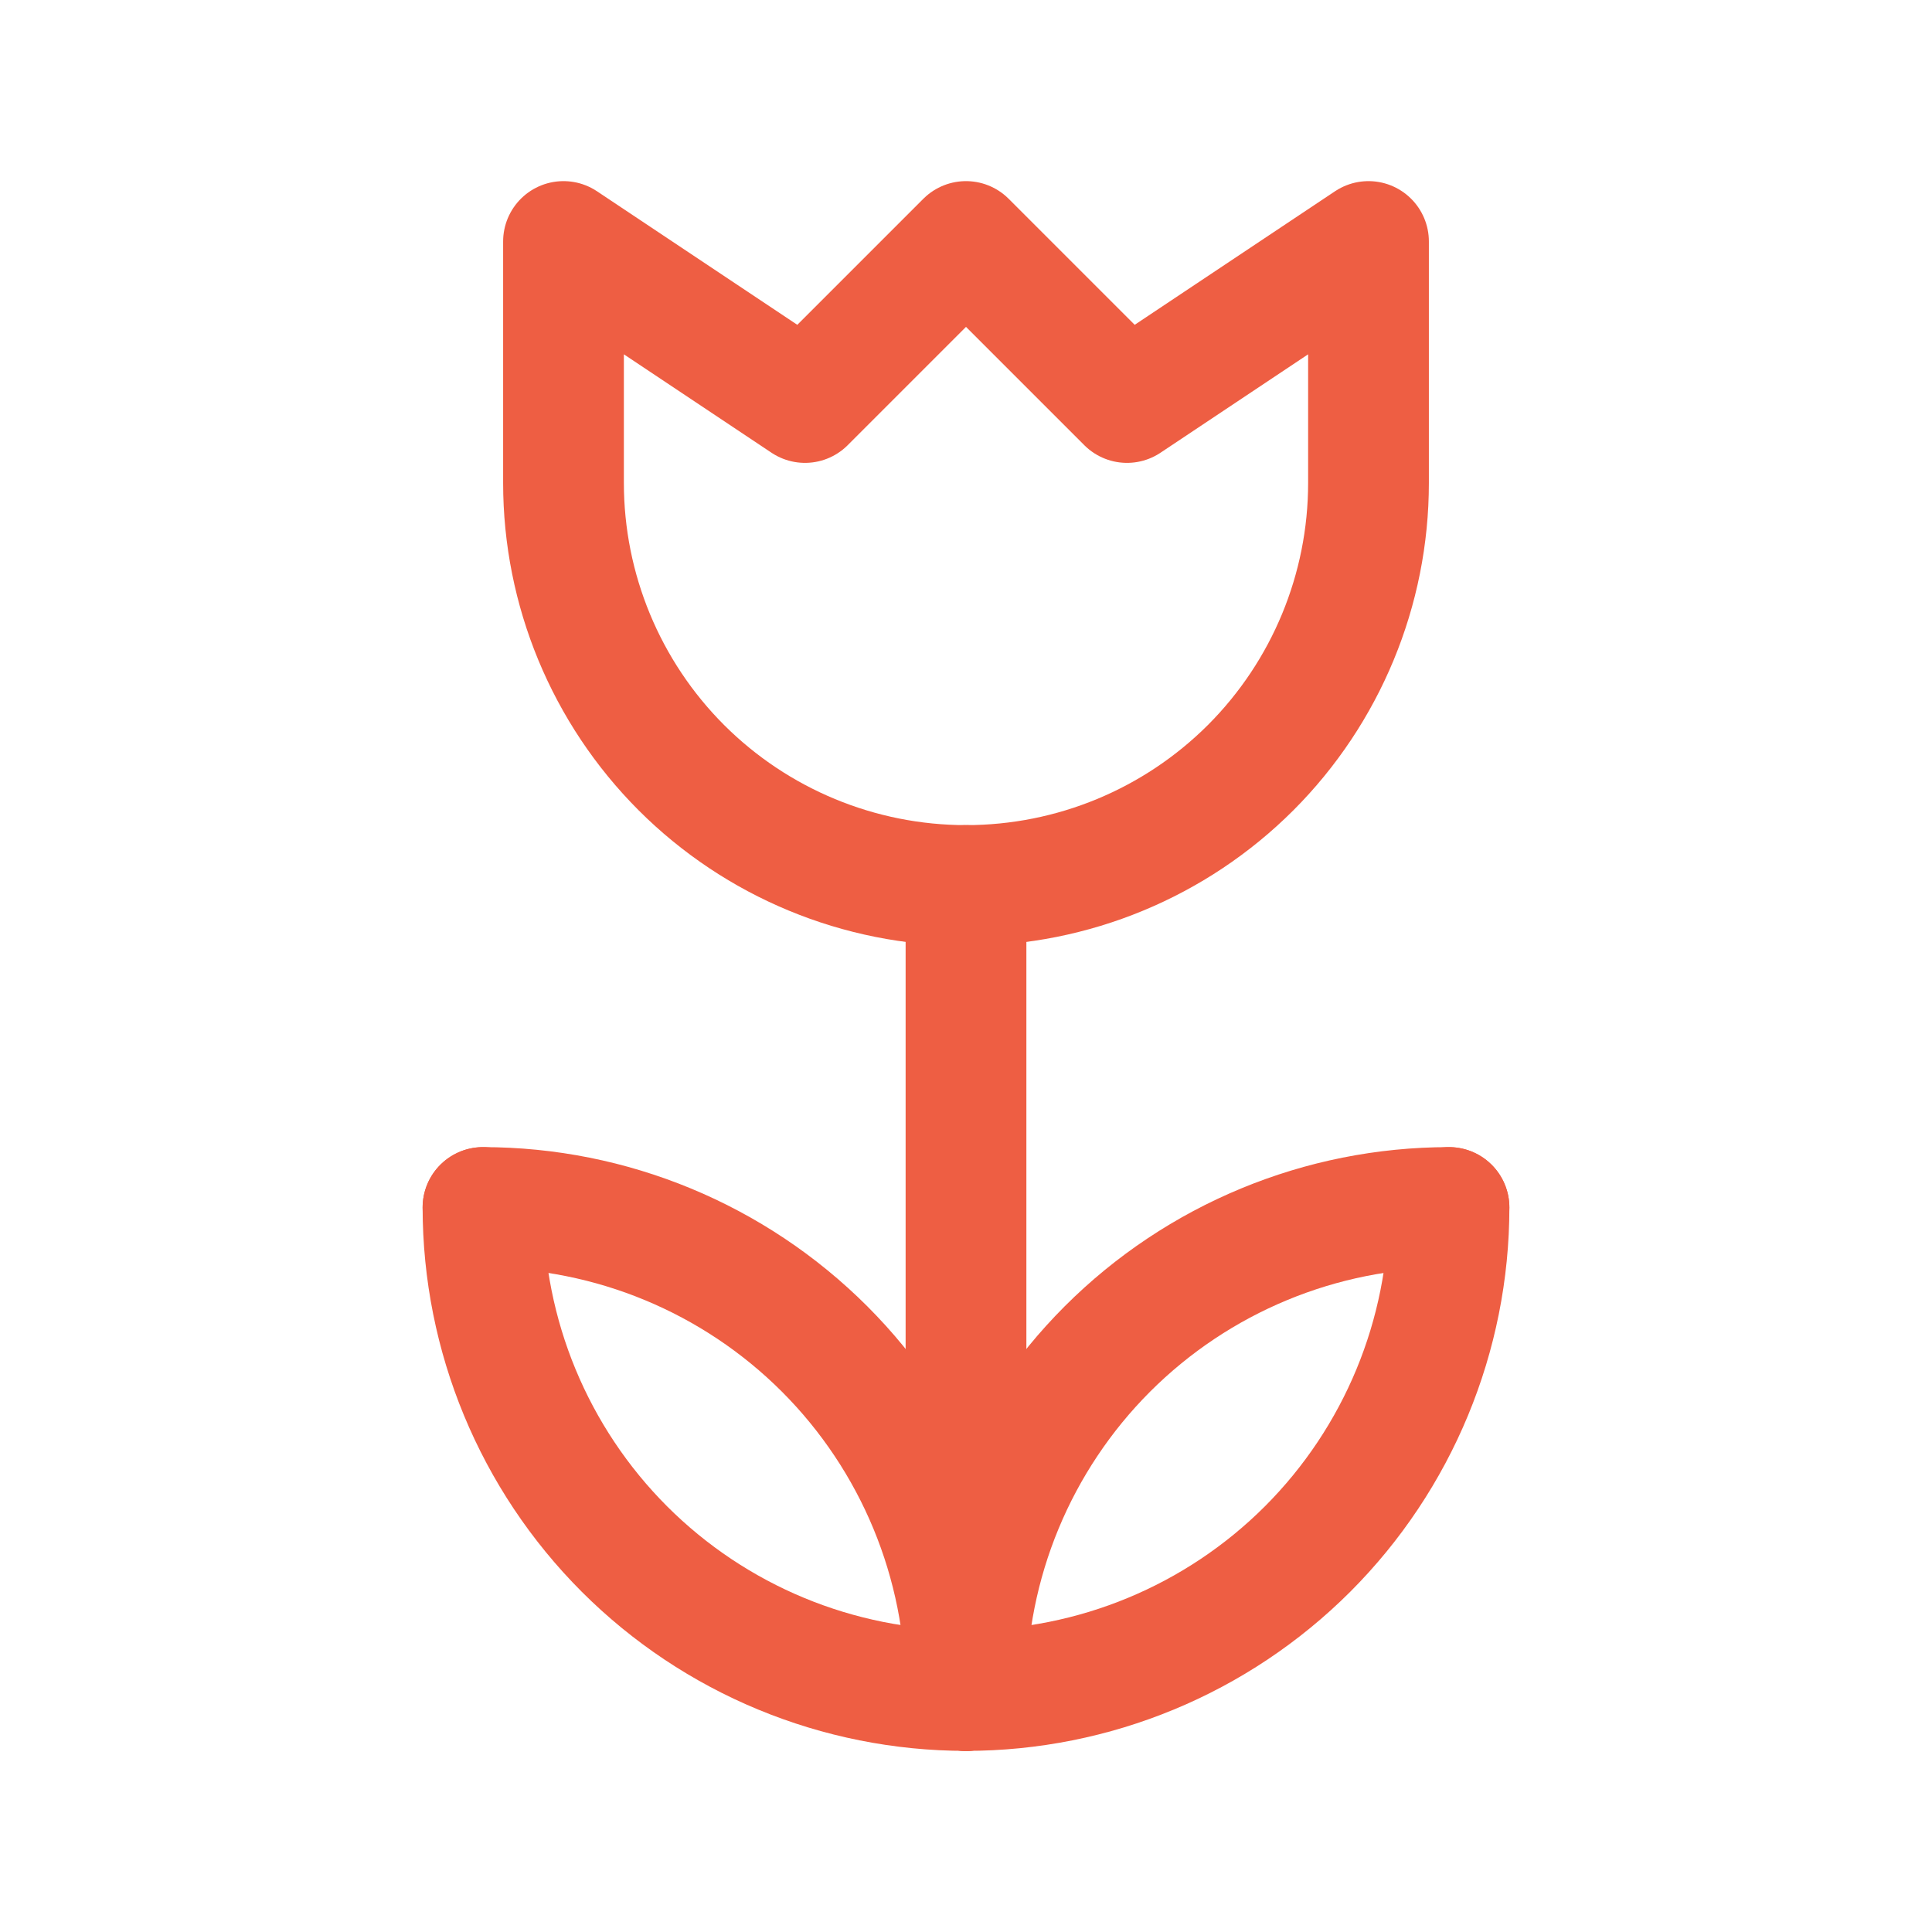
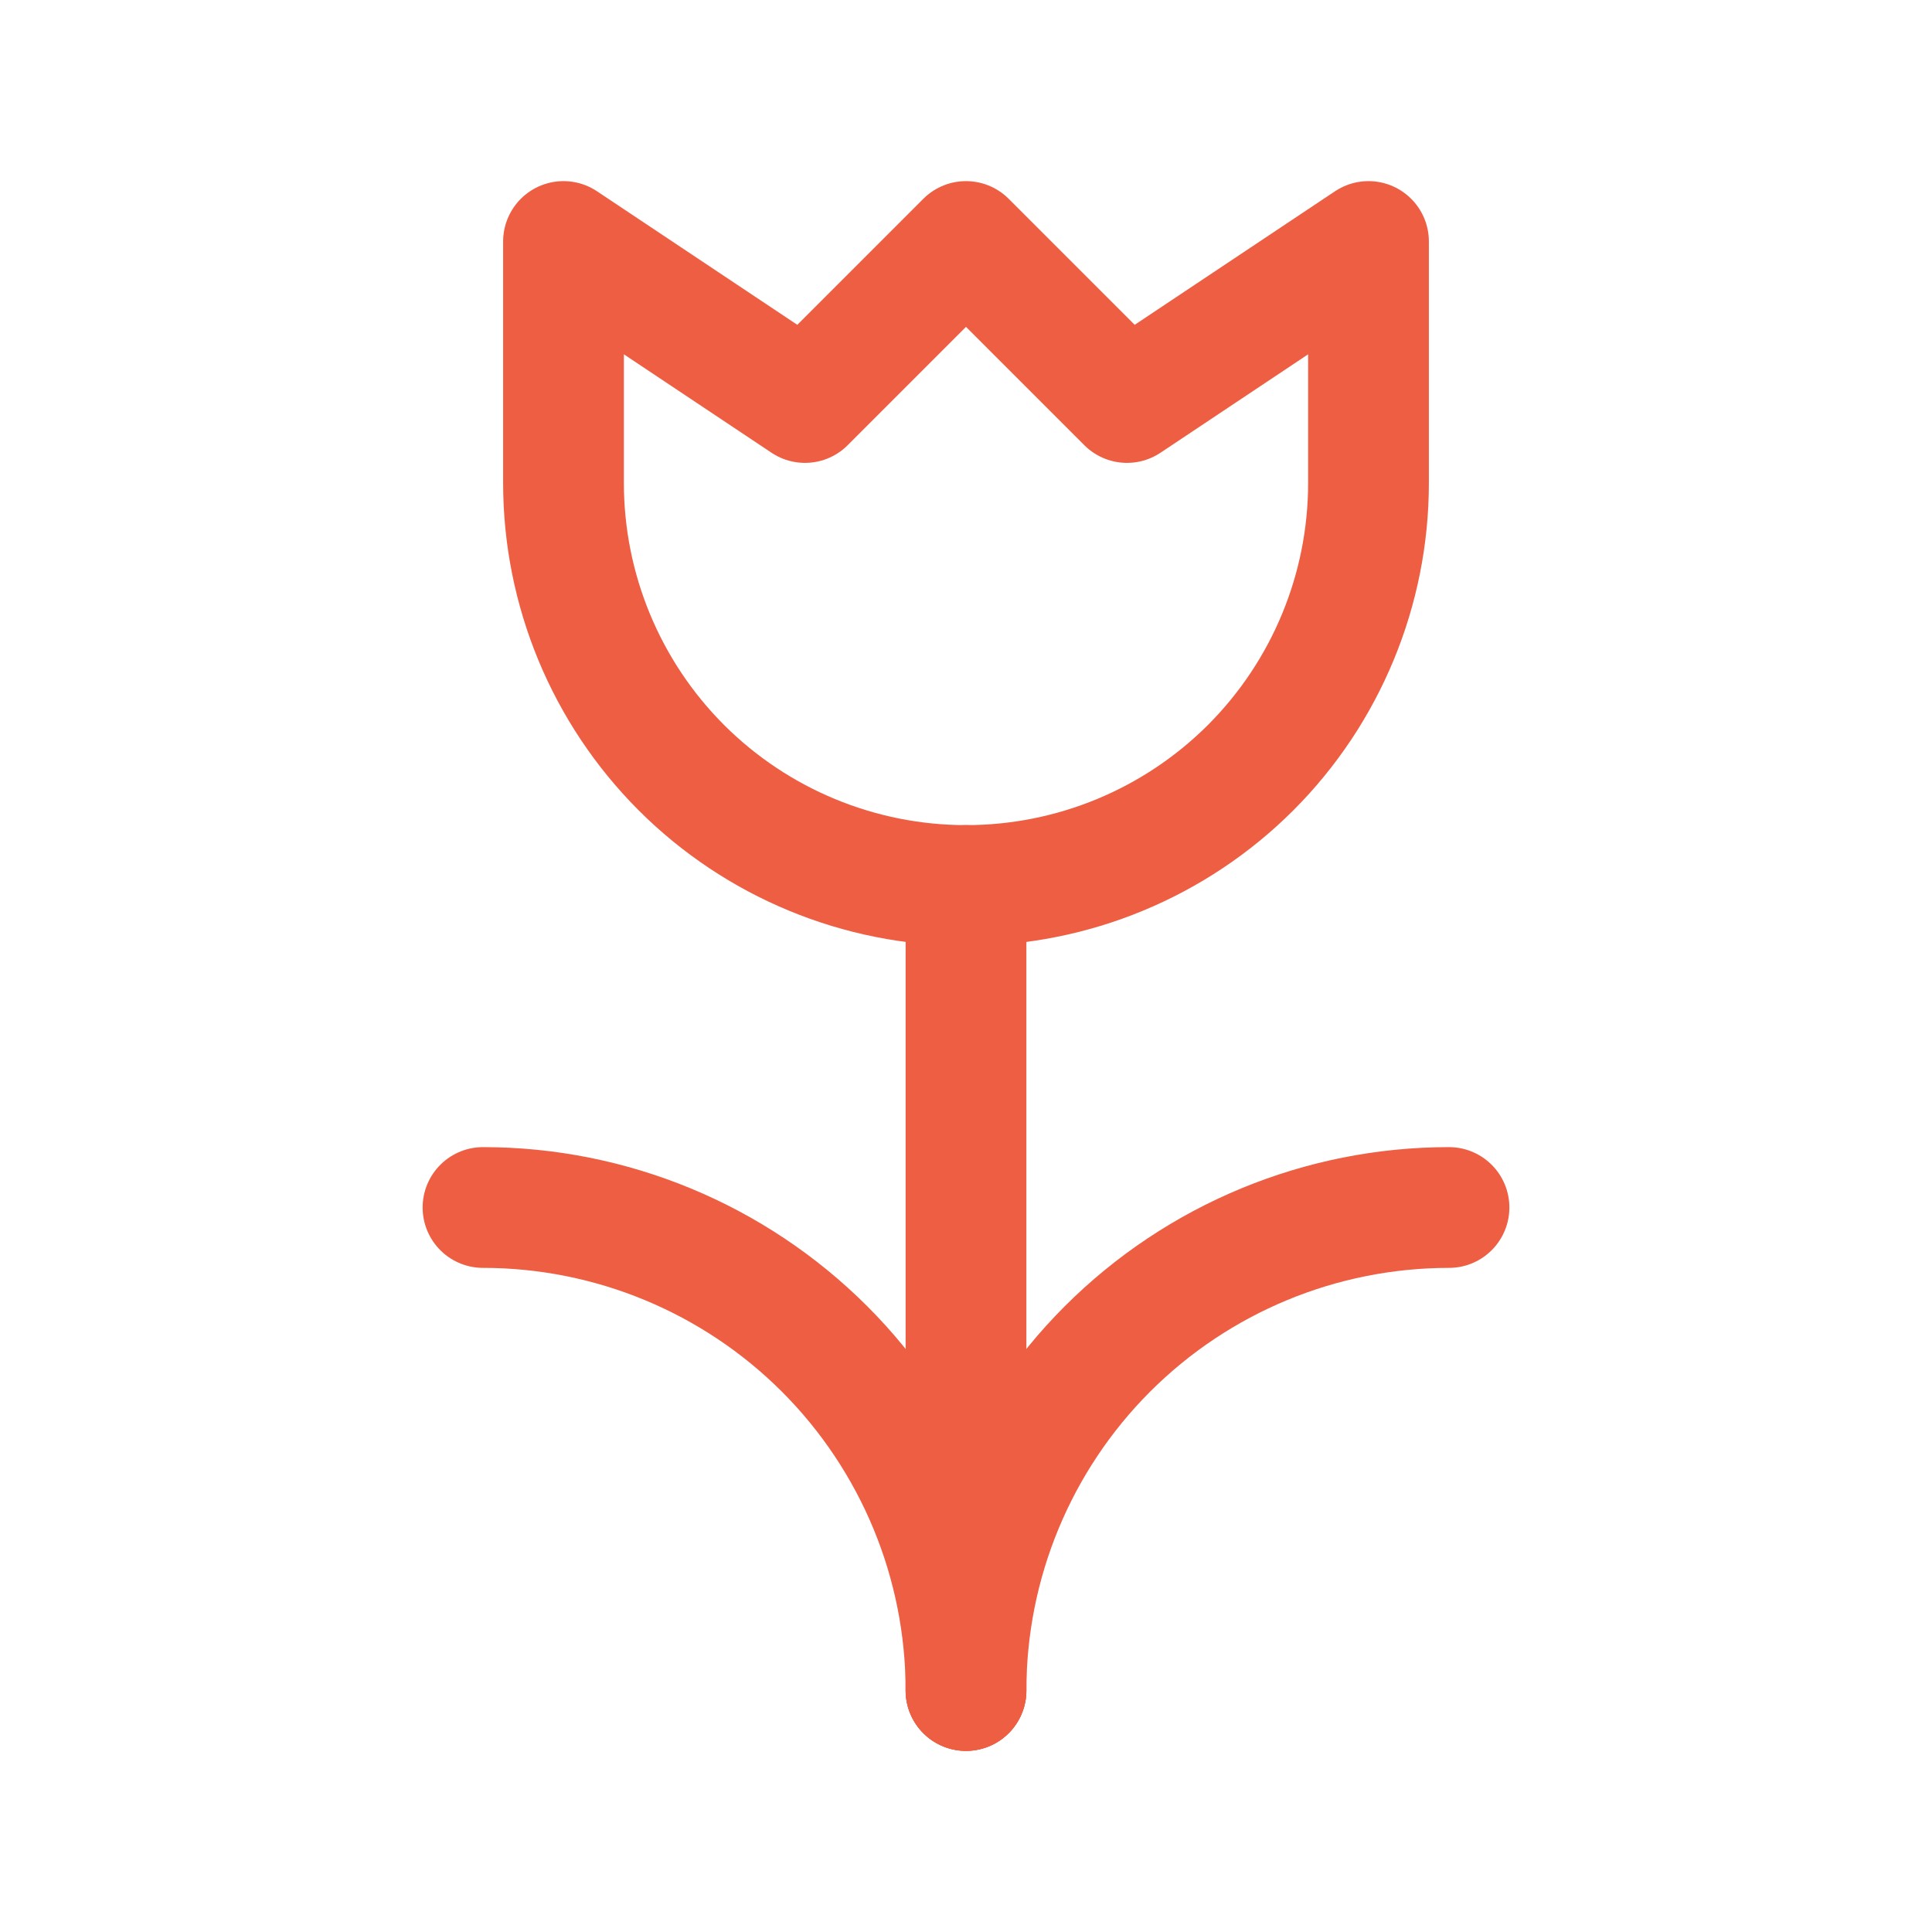
<svg xmlns="http://www.w3.org/2000/svg" width="24" height="24" viewBox="0 0 24 24" fill="none">
  <g clip-path="url(#clip0_4405_55974)">
-     <path d="M6 15C6 16.591 6.632 18.117 7.757 19.243C8.883 20.368 10.409 21 12 21C13.591 21 15.117 20.368 16.243 19.243C17.368 18.117 18 16.591 18 15" stroke="#EE5E43" stroke-width="1.5" stroke-linecap="round" stroke-linejoin="round" />
    <path d="M18 15C16.409 15 14.883 15.632 13.757 16.757C12.632 17.883 12 19.409 12 21" stroke="#EE5E43" stroke-width="1.5" stroke-linecap="round" stroke-linejoin="round" />
    <path d="M12 21C12 19.409 11.368 17.883 10.243 16.757C9.117 15.632 7.591 15 6 15" stroke="#EE5E43" stroke-width="1.5" stroke-linecap="round" stroke-linejoin="round" />
    <path d="M12 21V11" stroke="#EE5E43" stroke-width="1.5" stroke-linecap="round" stroke-linejoin="round" />
    <path d="M12 11C10.674 11 9.402 10.473 8.464 9.536C7.527 8.598 7 7.326 7 6V3L10 5L12 3L14 5L17 3V6C17 7.326 16.473 8.598 15.536 9.536C14.598 10.473 13.326 11 12 11Z" stroke="#EE5E43" stroke-width="1.5" stroke-linecap="round" stroke-linejoin="round" />
  </g>
  <defs>
    <clipPath id="clip0_4405_55974">
      <rect width="24" height="24" fill="white" />
    </clipPath>
  </defs>
</svg>